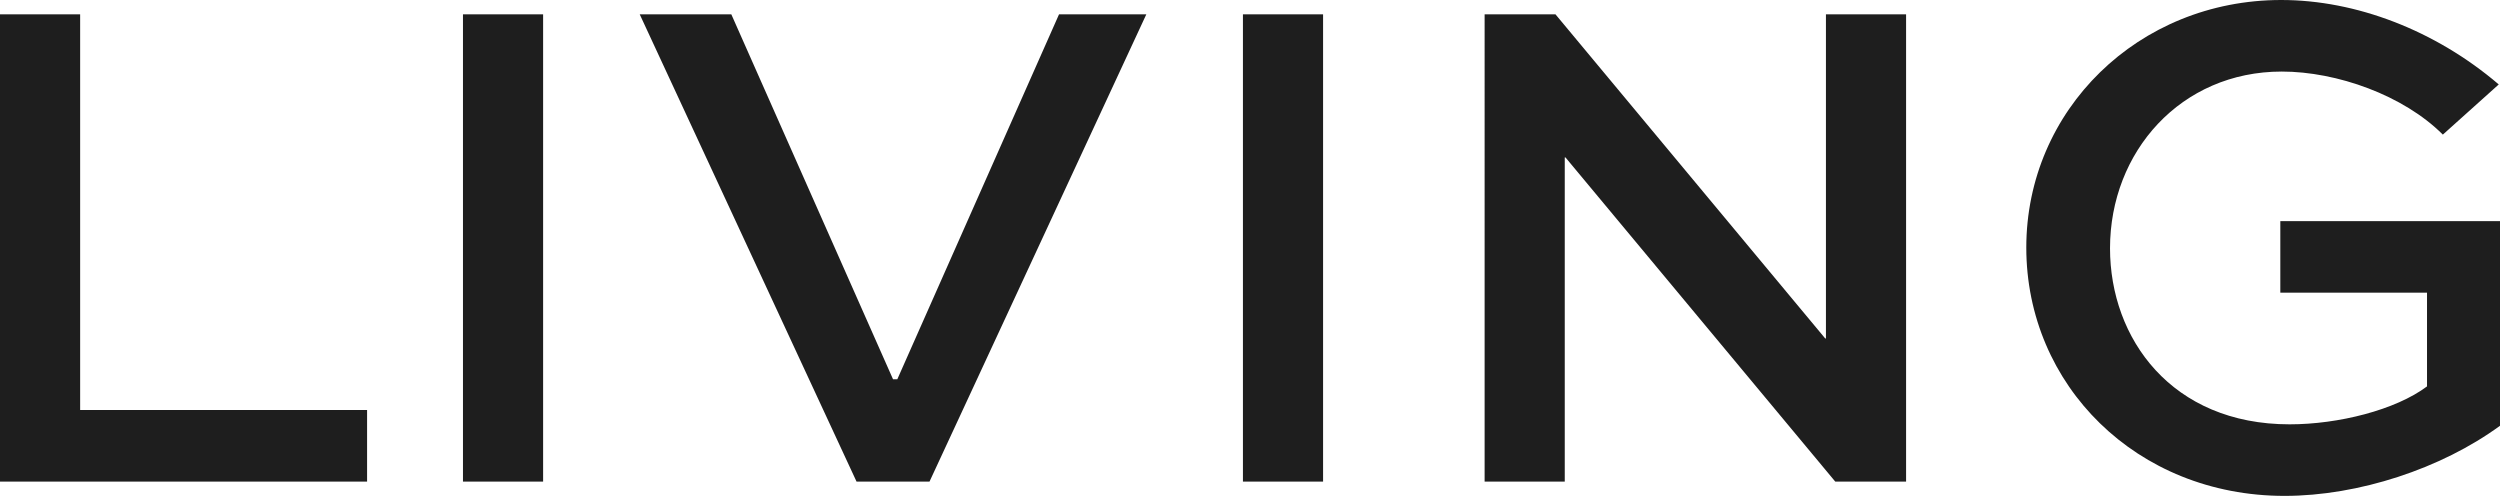
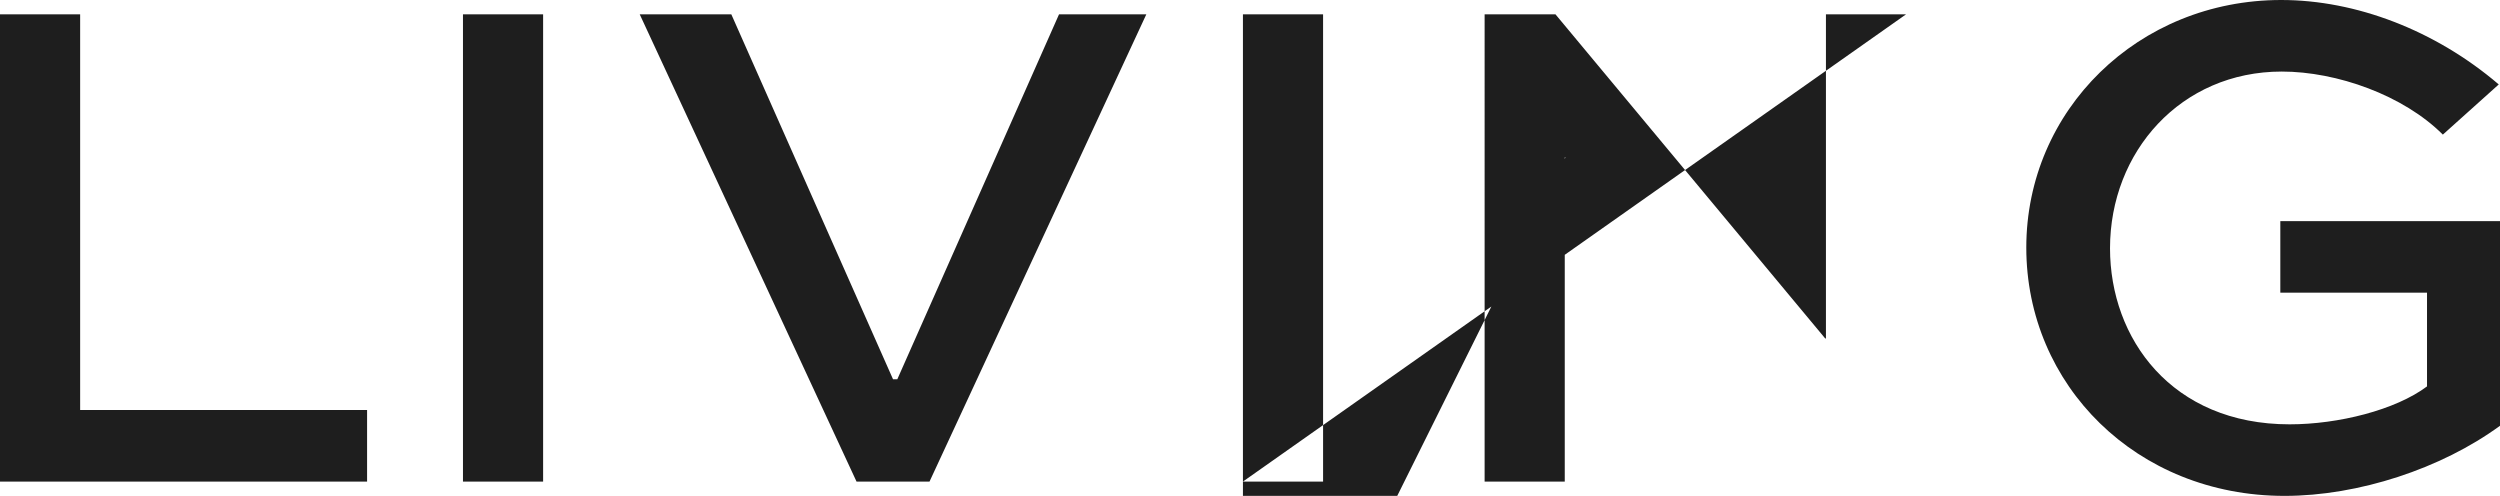
<svg xmlns="http://www.w3.org/2000/svg" viewBox="0 0 139.75 27.72">
  <defs>
    <style>.cls-1{fill:#1e1e1e;stroke-width:0}</style>
  </defs>
  <g id="layout">
-     <path class="cls-1" d="M4.48.8v22.12h16.04v4H0V.8h4.48zM25.88 26.92V.8h4.48v26.12h-4.48zM64.08.8L51.96 26.92h-4.08L35.76.8h5.12l9.04 20.4h.24L59.2.8h4.88zM69.48 26.92V.8h4.48v26.12h-4.48zM106.55.8v26.12h-3.96L87.51 8.8h-.04v18.12h-4.48V.8h3.96l15.08 18.12h.04V.8h4.48zM136.55 7.52c-2.2-2.2-5.92-3.52-9-3.52-5.64 0-9.6 4.48-9.6 9.88 0 5.04 3.44 9.84 10.04 9.84 2.72 0 5.92-.8 7.68-2.12v-5.24h-8.2v-4h12.28V23.8c-3.28 2.4-7.92 3.92-12.04 3.92-8.28 0-14.44-6.2-14.44-13.88S119.52 0 127.52 0c4.16 0 8.6 1.68 12.16 4.72l-3.12 2.8z" />
+     <path class="cls-1" d="M4.48.8v22.12h16.04v4H0V.8h4.48zM25.88 26.92V.8h4.48v26.12h-4.48zM64.08.8L51.96 26.92h-4.08L35.76.8h5.12l9.04 20.4h.24L59.2.8h4.88zM69.48 26.92V.8h4.48v26.12h-4.48zv26.12h-3.96L87.51 8.8h-.04v18.12h-4.48V.8h3.96l15.08 18.12h.04V.8h4.48zM136.55 7.52c-2.2-2.2-5.92-3.52-9-3.52-5.64 0-9.6 4.48-9.6 9.88 0 5.04 3.44 9.84 10.04 9.84 2.72 0 5.92-.8 7.68-2.12v-5.24h-8.2v-4h12.28V23.8c-3.28 2.4-7.92 3.92-12.04 3.92-8.28 0-14.44-6.2-14.44-13.88S119.52 0 127.52 0c4.16 0 8.6 1.68 12.16 4.72l-3.12 2.8z" />
  </g>
</svg>